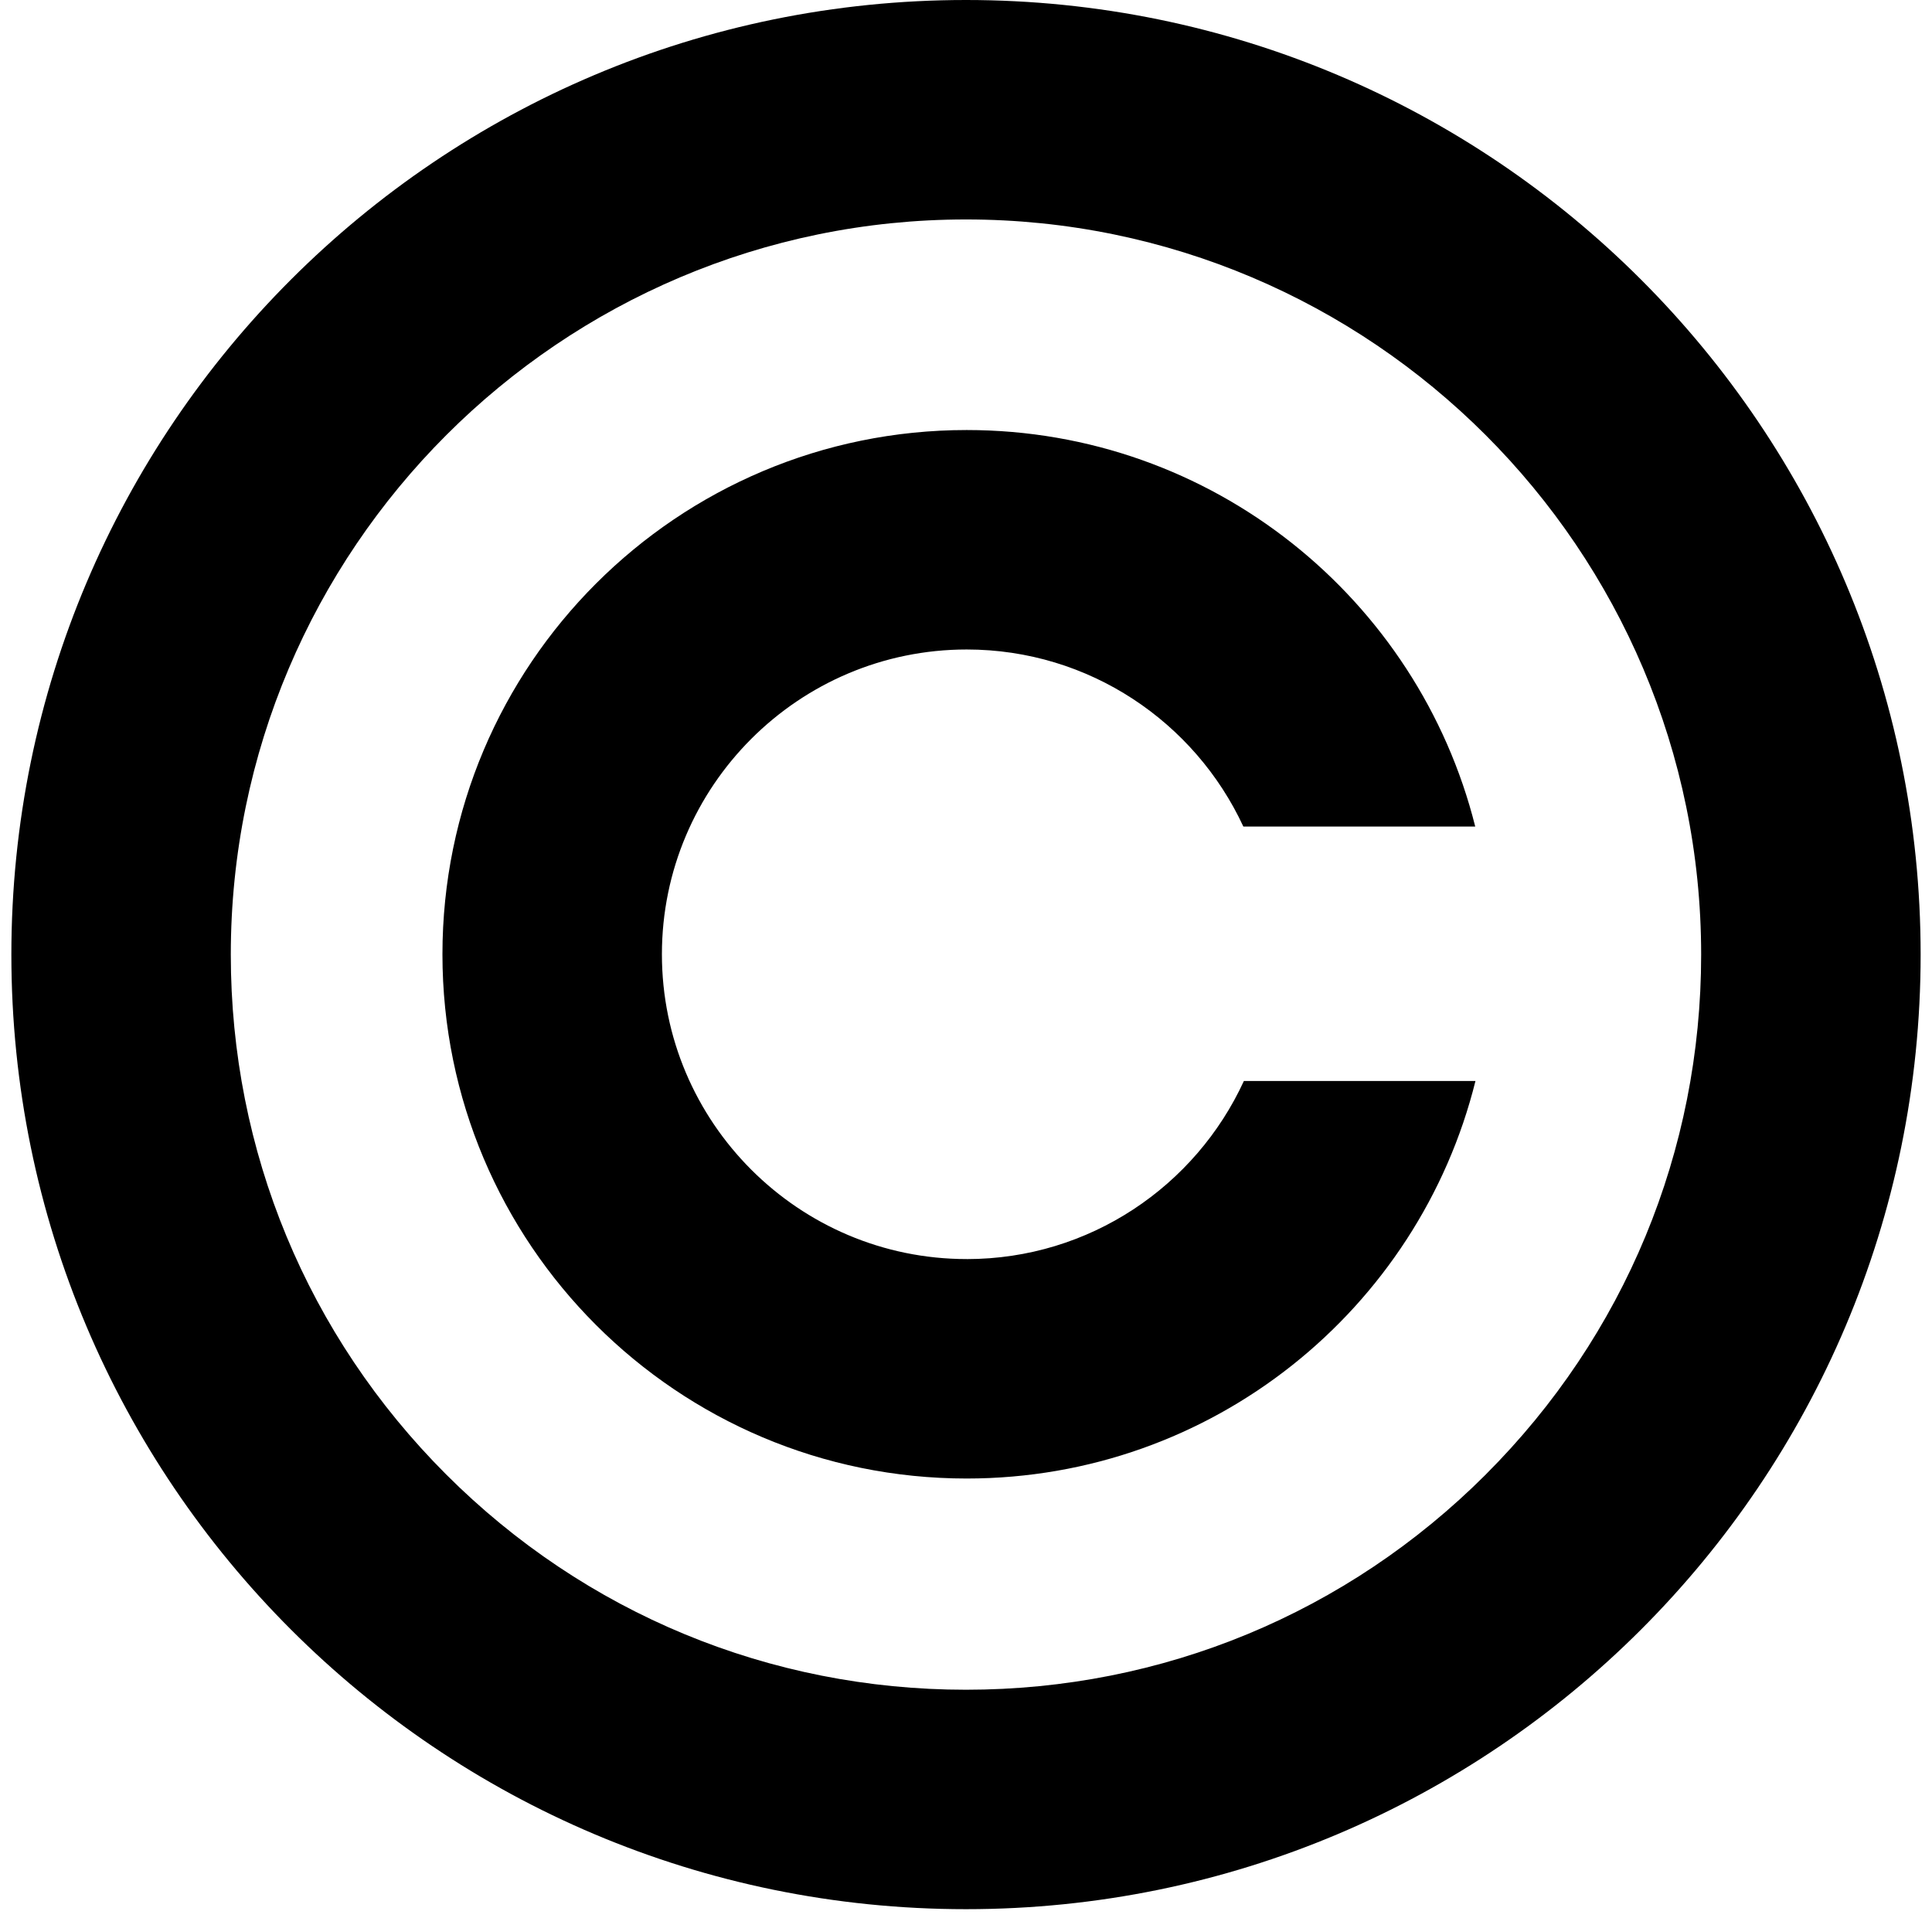
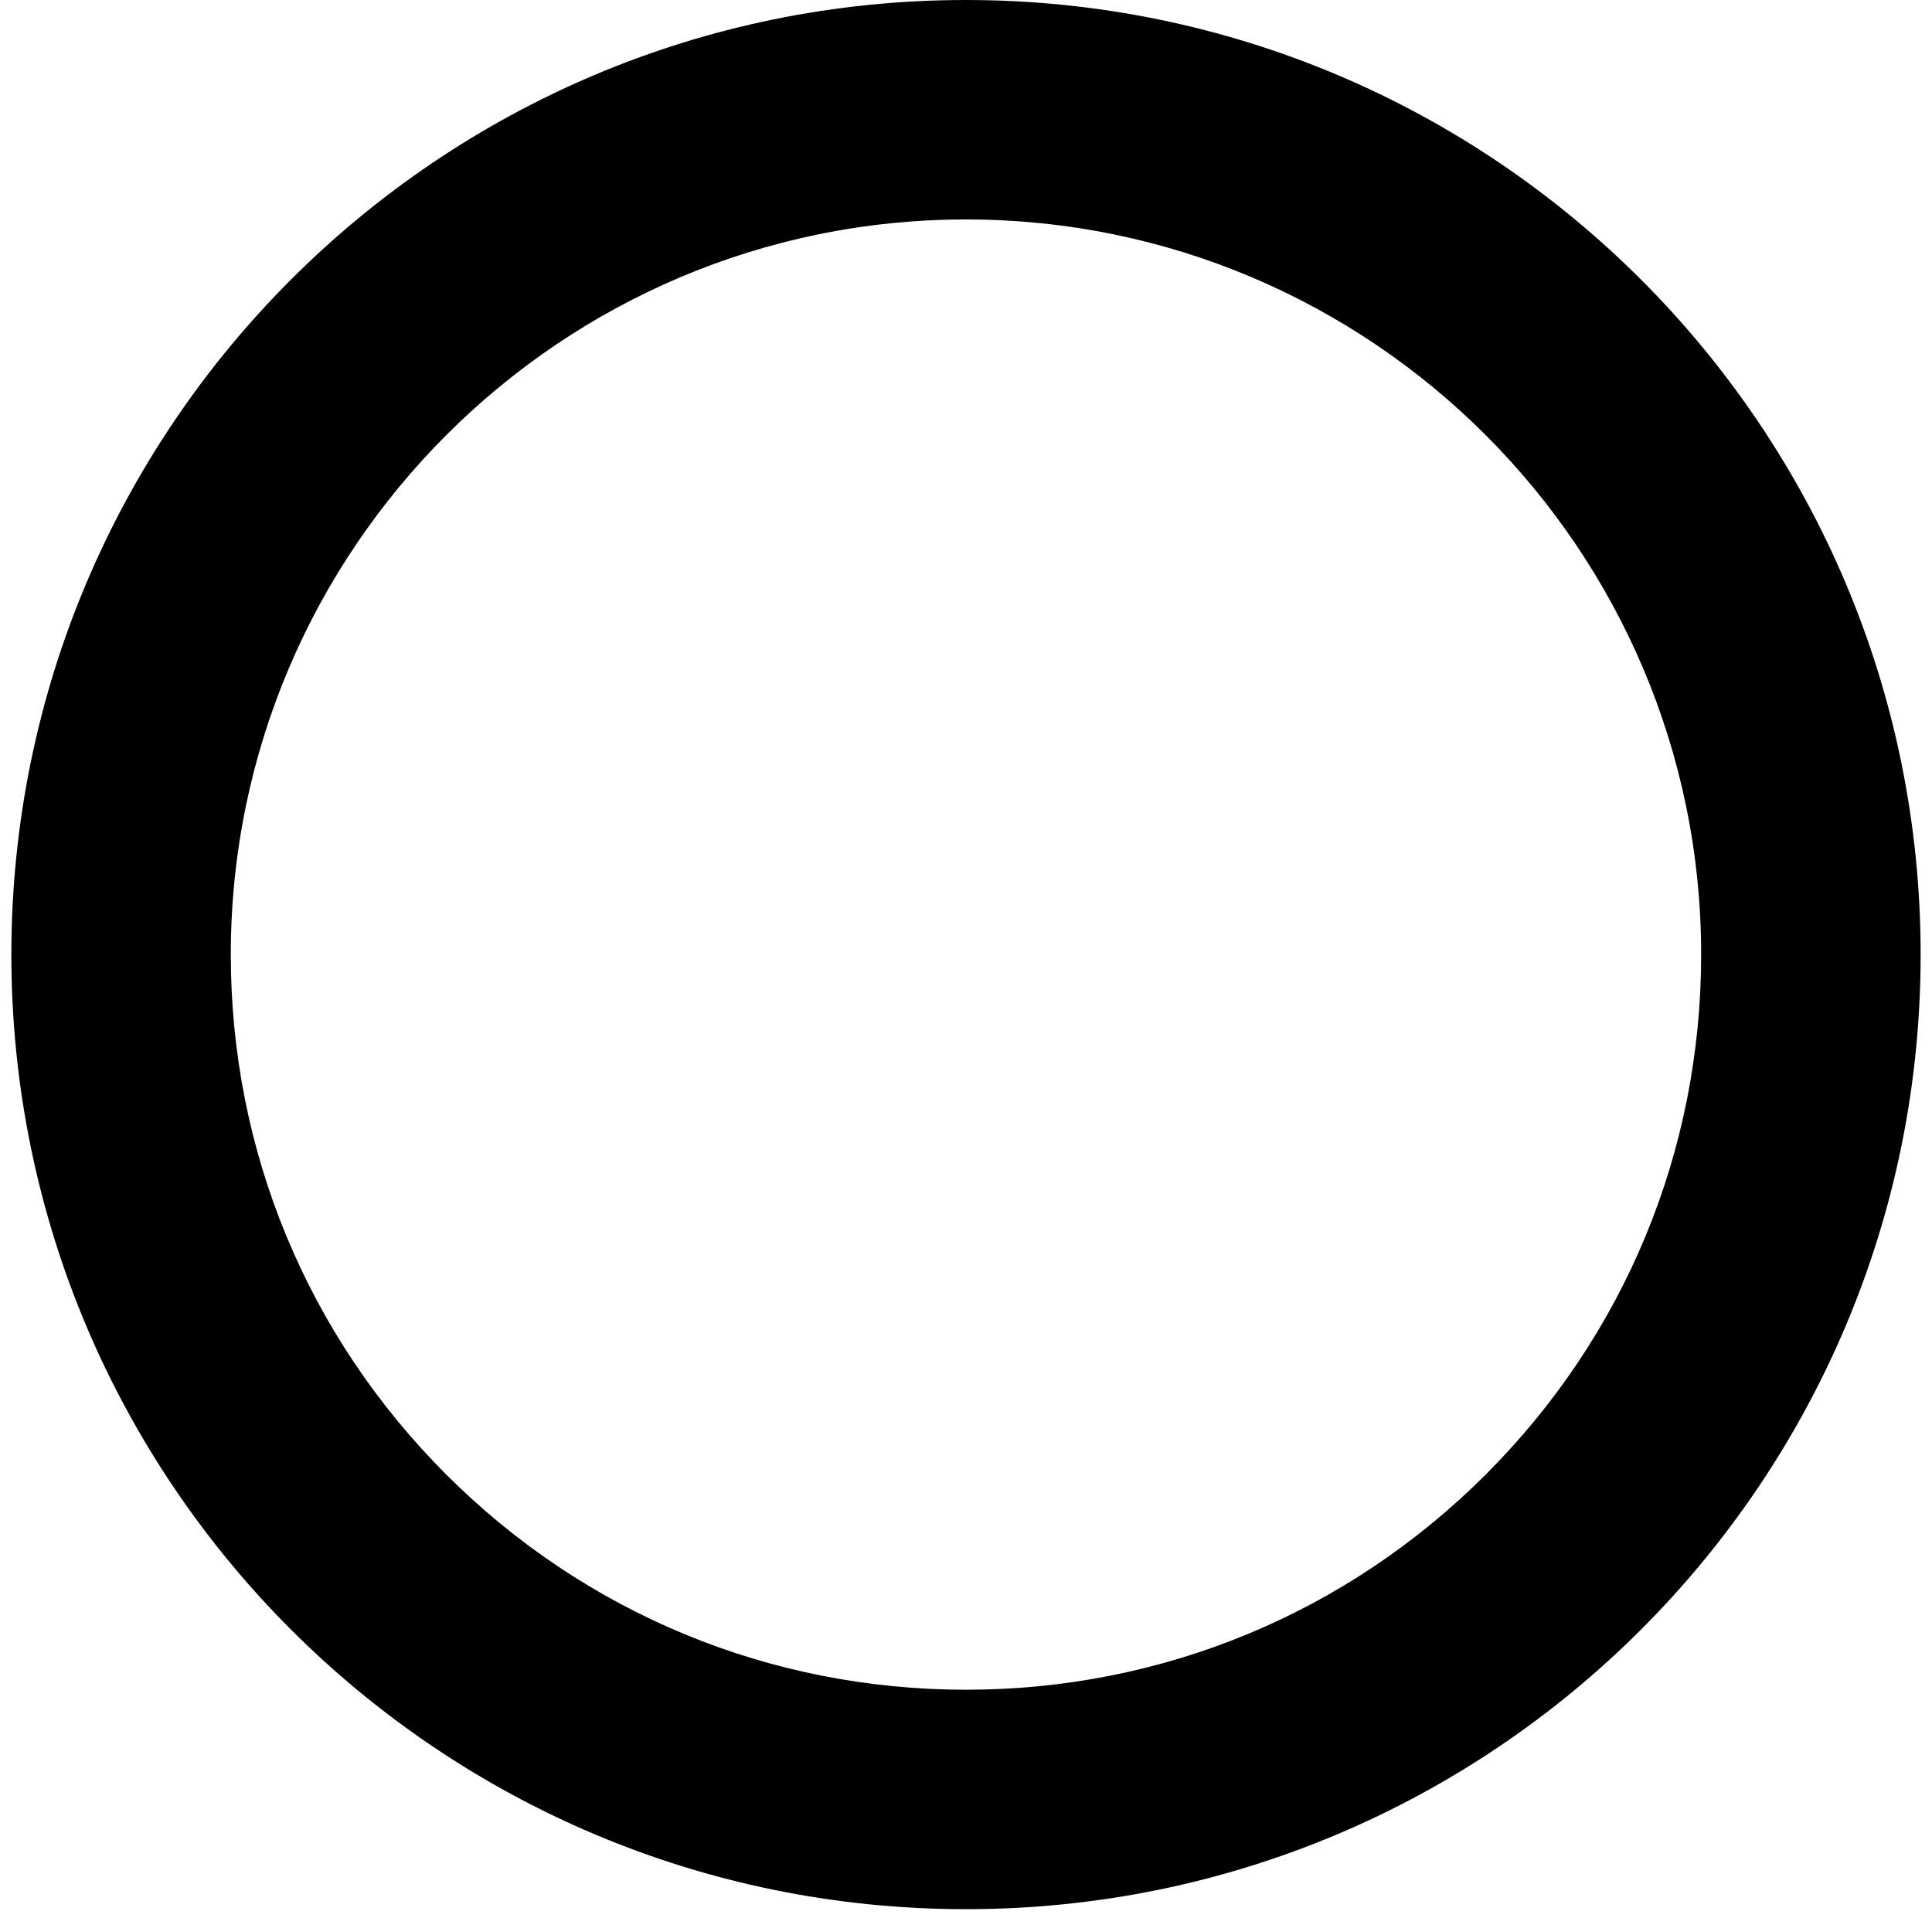
<svg xmlns="http://www.w3.org/2000/svg" width="136" height="135" viewBox="0 0 136 135" fill="none">
  <path d="M68 0C30.886 0 0.8 30.086 0.8 67.2C0.8 104.314 30.886 134.4 68 134.4C105.114 134.4 135.2 104.314 135.2 67.2C135.2 30.086 105.114 0 68 0ZM104.595 103.795C94.82 113.568 81.824 118.952 68 118.952C54.176 118.952 41.18 113.568 31.405 103.795C21.631 94.019 16.247 81.023 16.247 67.2C16.247 38.664 39.463 15.449 67.999 15.449C96.537 15.449 119.75 38.664 119.75 67.2C119.75 81.023 114.368 94.02 104.592 103.795H104.595Z" fill="black" />
-   <path d="M68.05 88.634C56.219 88.634 46.594 79.009 46.594 67.178C46.594 55.346 56.219 45.722 68.05 45.722C76.671 45.722 84.115 50.836 87.523 58.185H103.846C99.83 42.151 85.33 30.273 68.05 30.273C47.668 30.273 31.145 46.797 31.145 67.178C31.145 87.561 47.669 104.083 68.05 104.083C85.356 104.083 99.874 92.168 103.863 76.097H87.561C84.167 83.489 76.703 88.636 68.05 88.636V88.634Z" fill="black" />
</svg>